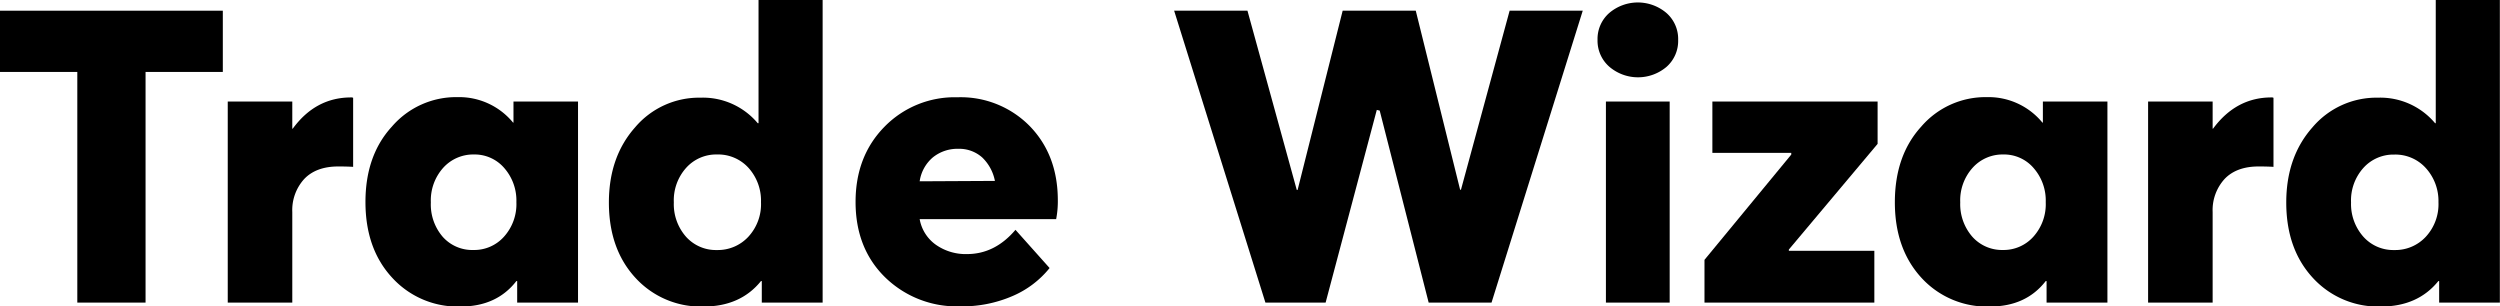
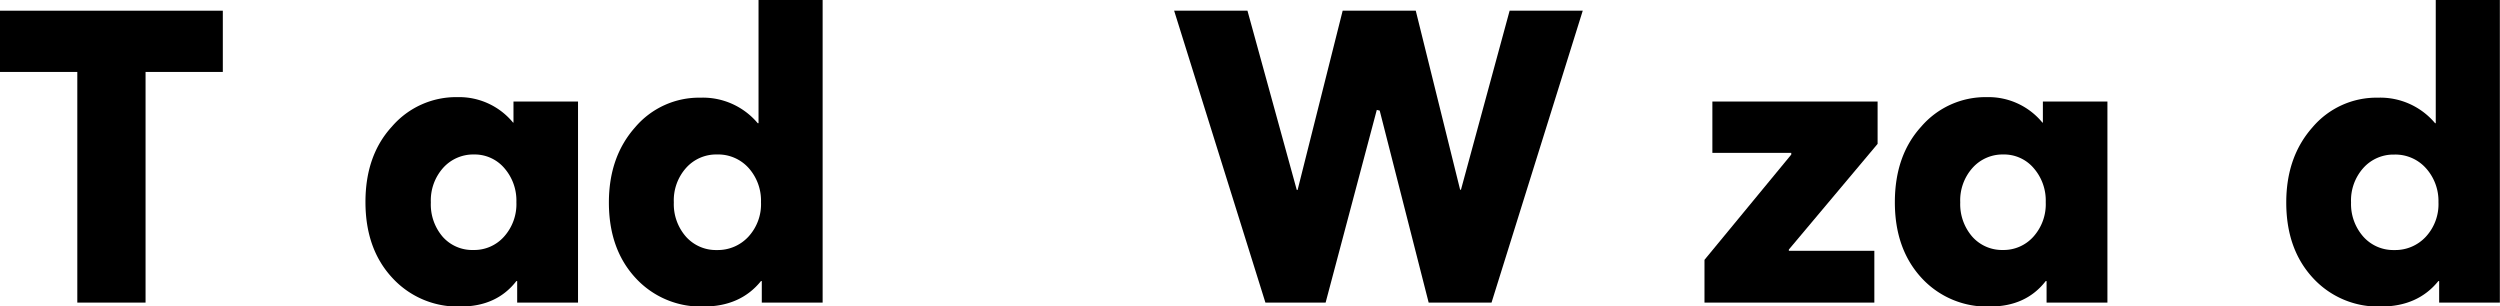
<svg xmlns="http://www.w3.org/2000/svg" viewBox="0 0 507.03 62.12">
  <g id="Layer_2" data-name="Layer 2">
    <g id="Artwork">
      <path d="M15.68,61.37V14.59H0V2.17H45.19V14.59H29.52V61.37Z" />
-       <path d="M71.21,19.76a.67.67,0,0,1,.41.08v14c-.78-.05-1.78-.08-3-.08q-4.5,0-6.92,2.54A9.37,9.37,0,0,0,59.28,43V61.37H46.19V20.59H59.28V26.1h.09Q64,19.76,71.21,19.76Z" />
      <path d="M104.14,20.59h13.09V61.37H104.89V57h-.16q-4,5.17-11.34,5.17A18,18,0,0,1,79.5,56.28Q74.13,50.45,74.12,41t5.34-15.3a17.19,17.19,0,0,1,13.34-6,14.16,14.16,0,0,1,11.26,5.17h.08ZM96.05,50.7A8.07,8.07,0,0,0,102.22,48a9.87,9.87,0,0,0,2.51-7,10,10,0,0,0-2.46-6.92,7.91,7.91,0,0,0-6.13-2.75,8.2,8.2,0,0,0-6.26,2.71,9.9,9.9,0,0,0-2.5,7,10.06,10.06,0,0,0,2.42,7A8,8,0,0,0,96.05,50.7Z" />
      <path d="M153.84,0h13V61.37H154.5V57h-.16q-4.17,5.17-11.68,5.17a17.94,17.94,0,0,1-13.8-5.84q-5.37-5.84-5.37-15.26,0-9.26,5.33-15.26a17,17,0,0,1,13.26-6,14.51,14.51,0,0,1,11.59,5.17h.17ZM139.12,48a8.14,8.14,0,0,0,6.29,2.71A8.43,8.43,0,0,0,151.79,48a9.73,9.73,0,0,0,2.55-7,9.94,9.94,0,0,0-2.5-6.92,8.31,8.31,0,0,0-6.43-2.75,8.18,8.18,0,0,0-6.25,2.71,9.86,9.86,0,0,0-2.5,7A10,10,0,0,0,139.12,48Z" />
-       <path d="M214.54,40.61a19.06,19.06,0,0,1-.34,3.83H186.52a8.08,8.08,0,0,0,3.3,5.21,10.53,10.53,0,0,0,6.29,1.88q5.67,0,9.84-4.92l6.92,7.75A19.45,19.45,0,0,1,205.45,60a25.67,25.67,0,0,1-10.76,2.13,20.79,20.79,0,0,1-15.17-5.88q-6-5.88-6-15.3,0-9.25,5.84-15.22a19.9,19.9,0,0,1,14.84-6,19.61,19.61,0,0,1,14.64,5.84Q214.53,31.43,214.54,40.61ZM194.36,30.18a7.94,7.94,0,0,0-5.13,1.71,7.82,7.82,0,0,0-2.71,4.88l15.26-.08a8.94,8.94,0,0,0-2.58-4.76A7,7,0,0,0,194.36,30.18Z" />
      <path d="M306.17,2.17H321L302.5,61.37H289.75l-9.93-38.94-.59-.14L268.85,61.37H256.64L238.13,2.17H253l10,36.35h.17l9.14-36.36h14.82l9,36.32h.17Z" />
-       <path d="M338,13.55a8.95,8.95,0,0,1-11.59,0A7,7,0,0,1,324,8.09a7,7,0,0,1,2.38-5.46,8.95,8.95,0,0,1,11.59,0,7,7,0,0,1,2.38,5.46A7,7,0,0,1,338,13.55Zm-12.3,47.82V20.59h12.93V61.37Z" />
      <path d="M380.8,29.18l-18,21.43v.25h17.34V61.37H345.69V52.7l17.6-21.35V31h-16V20.59H380.8Z" />
      <path d="M414.32,20.59h13.09V61.37H415.07V57h-.17q-4,5.17-11.34,5.17a18,18,0,0,1-13.88-5.84Q384.29,50.45,384.3,41t5.33-15.3a17.19,17.19,0,0,1,13.35-6,14.15,14.15,0,0,1,11.25,5.17h.09ZM406.23,50.7A8.1,8.1,0,0,0,412.4,48a9.87,9.87,0,0,0,2.5-7,10,10,0,0,0-2.46-6.92,7.89,7.89,0,0,0-6.13-2.75,8.16,8.16,0,0,0-6.25,2.71,9.86,9.86,0,0,0-2.5,7A10.05,10.05,0,0,0,400,48,8.07,8.07,0,0,0,406.23,50.7Z" />
-       <path d="M460.67,19.76a.69.69,0,0,1,.42.08v14c-.78-.05-1.78-.08-3-.08q-4.5,0-6.92,2.54A9.37,9.37,0,0,0,448.75,43V61.37H435.66V20.59h13.09V26.1h.08Q453.51,19.76,460.67,19.76Z" />
      <path d="M494,0h13V61.37H494.69V57h-.16q-4.17,5.17-11.68,5.17a17.94,17.94,0,0,1-13.8-5.84q-5.37-5.84-5.37-15.26,0-9.26,5.33-15.26a17,17,0,0,1,13.26-6,14.51,14.51,0,0,1,11.59,5.17H494ZM479.31,48a8.14,8.14,0,0,0,6.29,2.71A8.43,8.43,0,0,0,492,48a9.73,9.73,0,0,0,2.55-7A9.94,9.94,0,0,0,492,34.1a8.31,8.31,0,0,0-6.43-2.75,8.18,8.18,0,0,0-6.25,2.71,9.86,9.86,0,0,0-2.5,7A10,10,0,0,0,479.31,48Z" />
    </g>
  </g>
</svg>